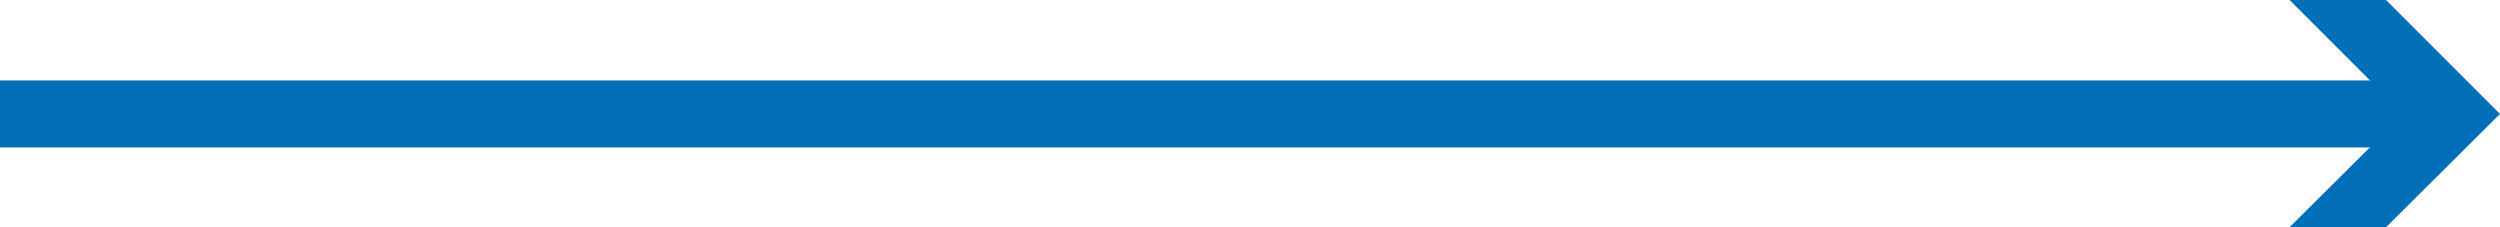
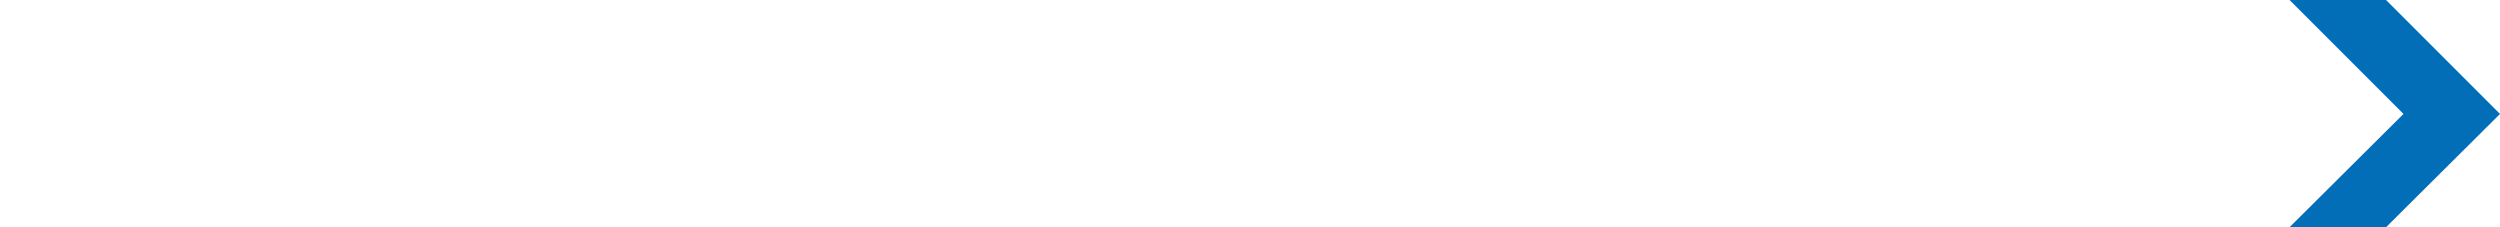
<svg xmlns="http://www.w3.org/2000/svg" id="_レイヤー_1" viewBox="0 0 37.3 3.39">
  <defs>
    <style>.cls-1{fill:#036eb8;}.cls-2{fill:none;stroke:#036eb8;stroke-miterlimit:10;}</style>
  </defs>
-   <line class="cls-2" y1="1.7" x2="36.15" y2="1.7" />
  <polygon class="cls-1" points="34.16 3.39 35.86 1.7 34.16 0 35.6 0 37.3 1.7 35.6 3.39 34.16 3.39" />
</svg>